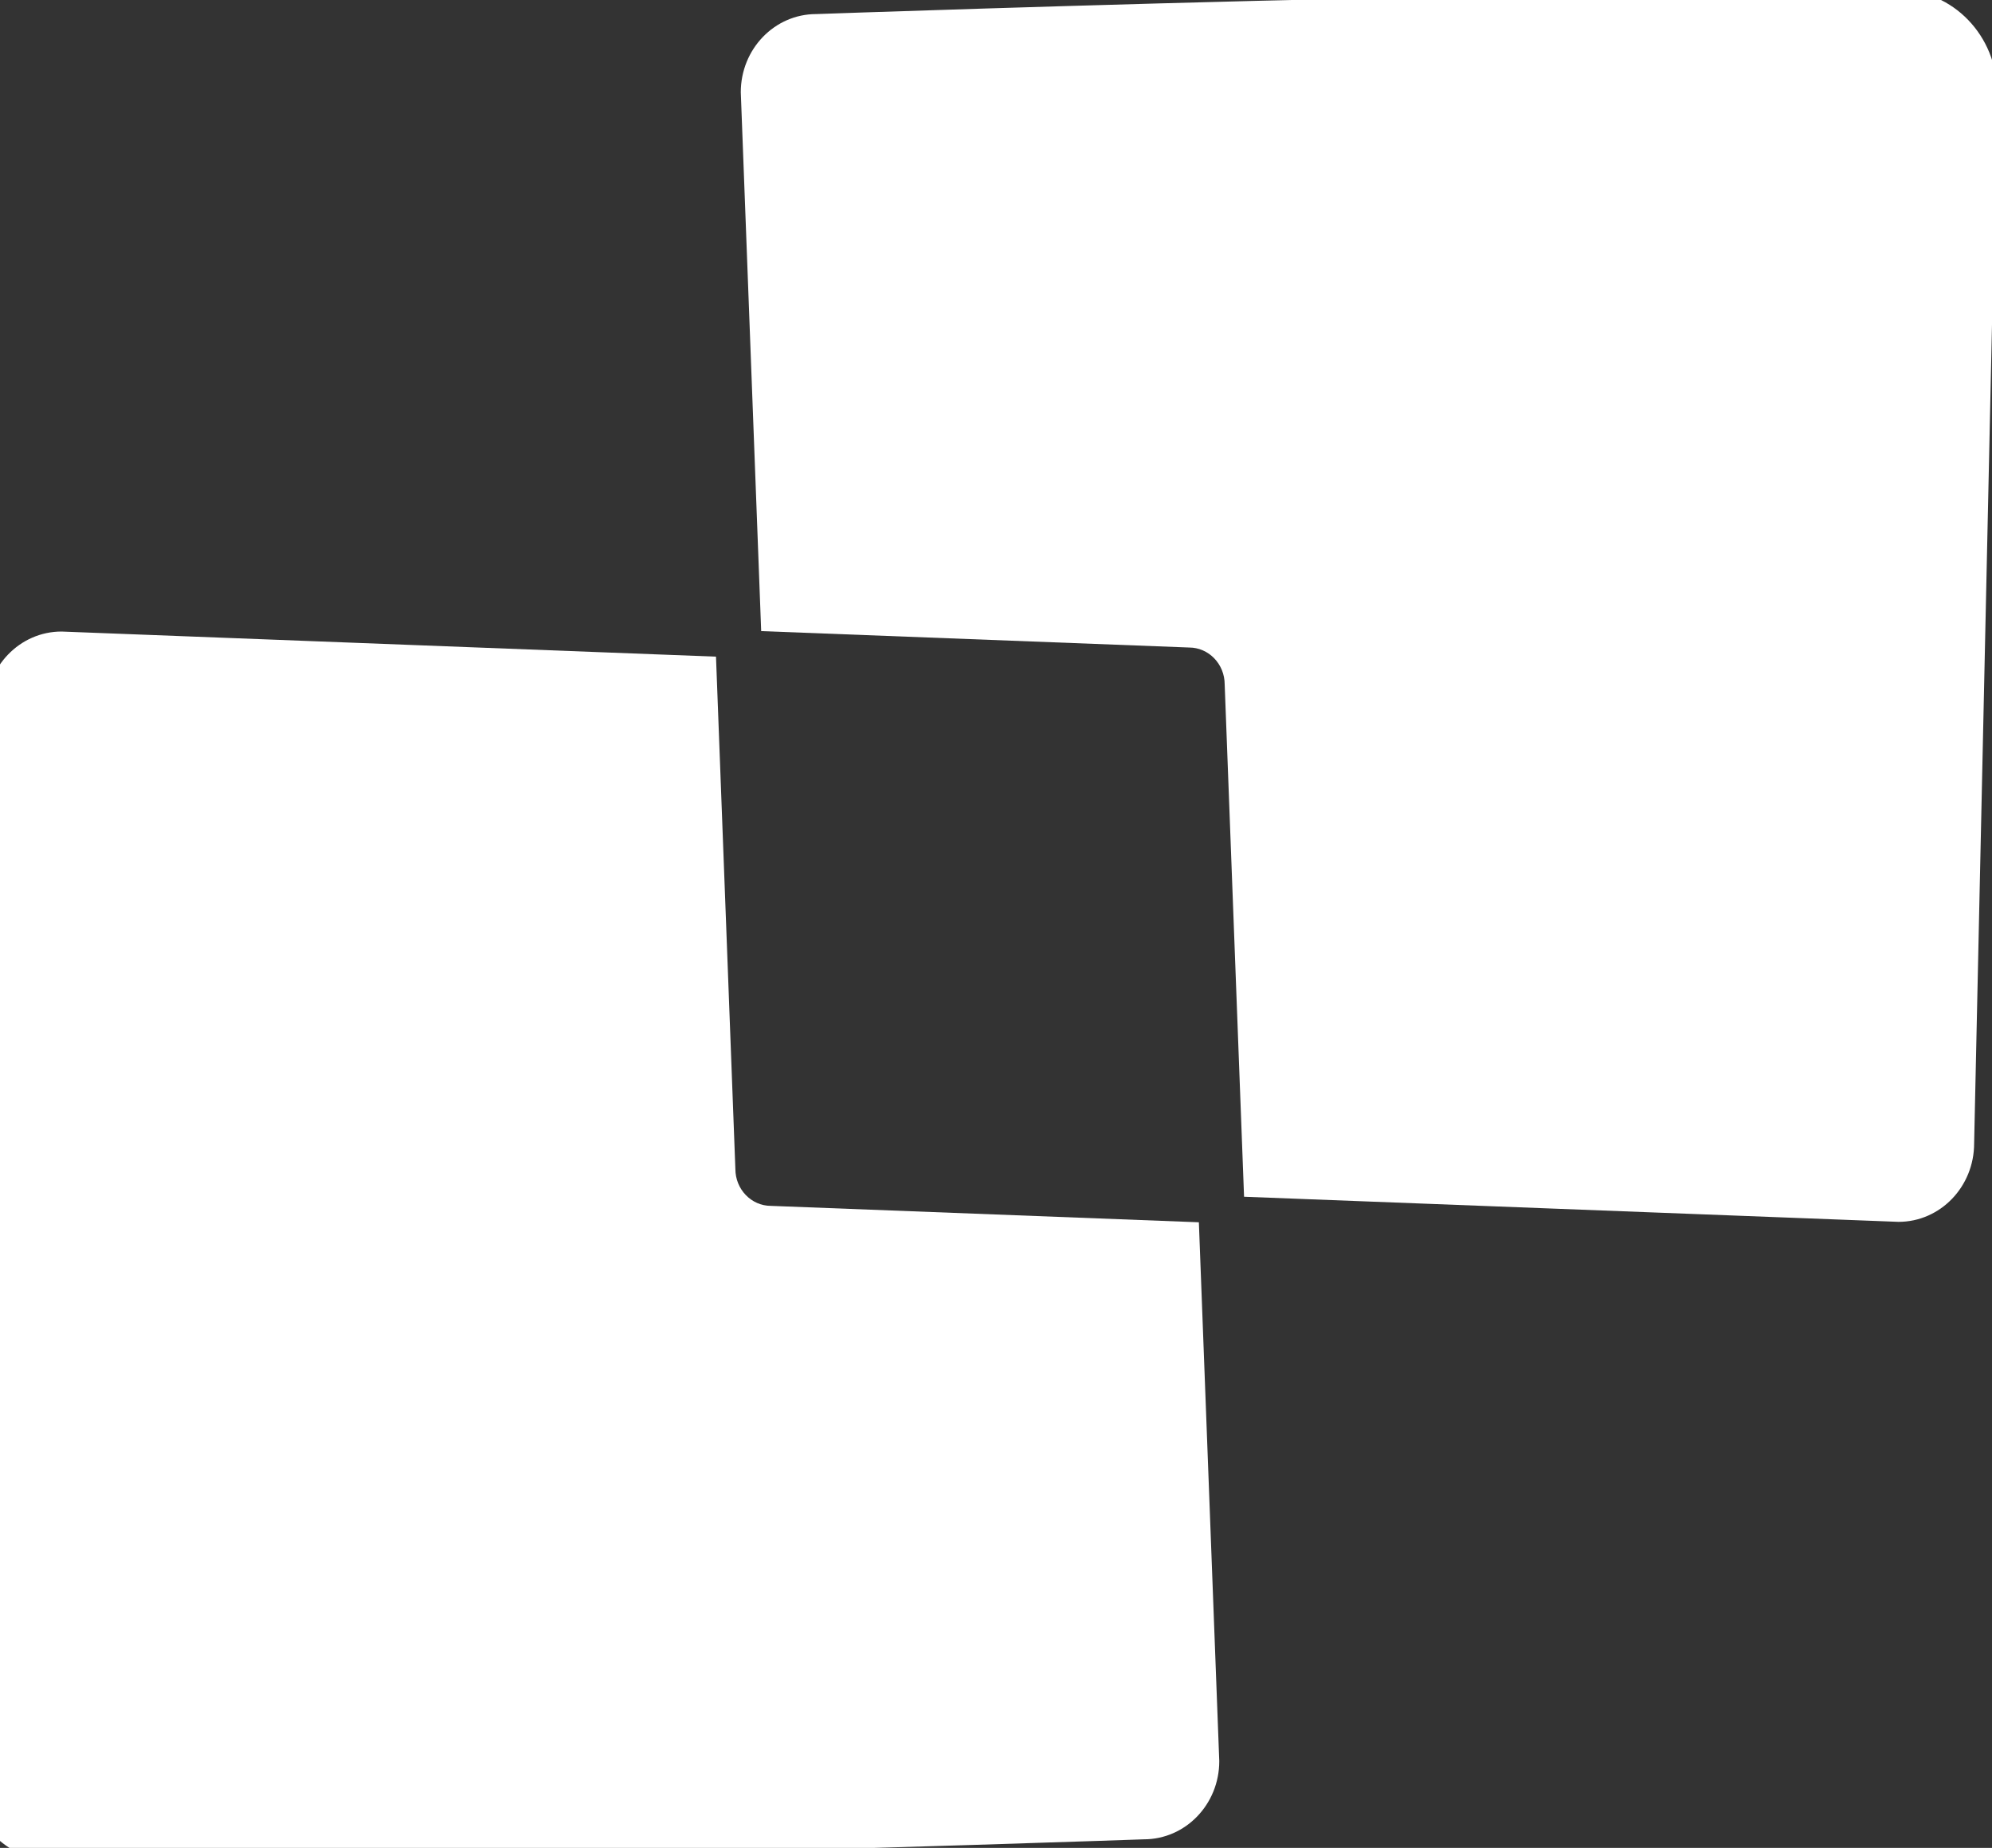
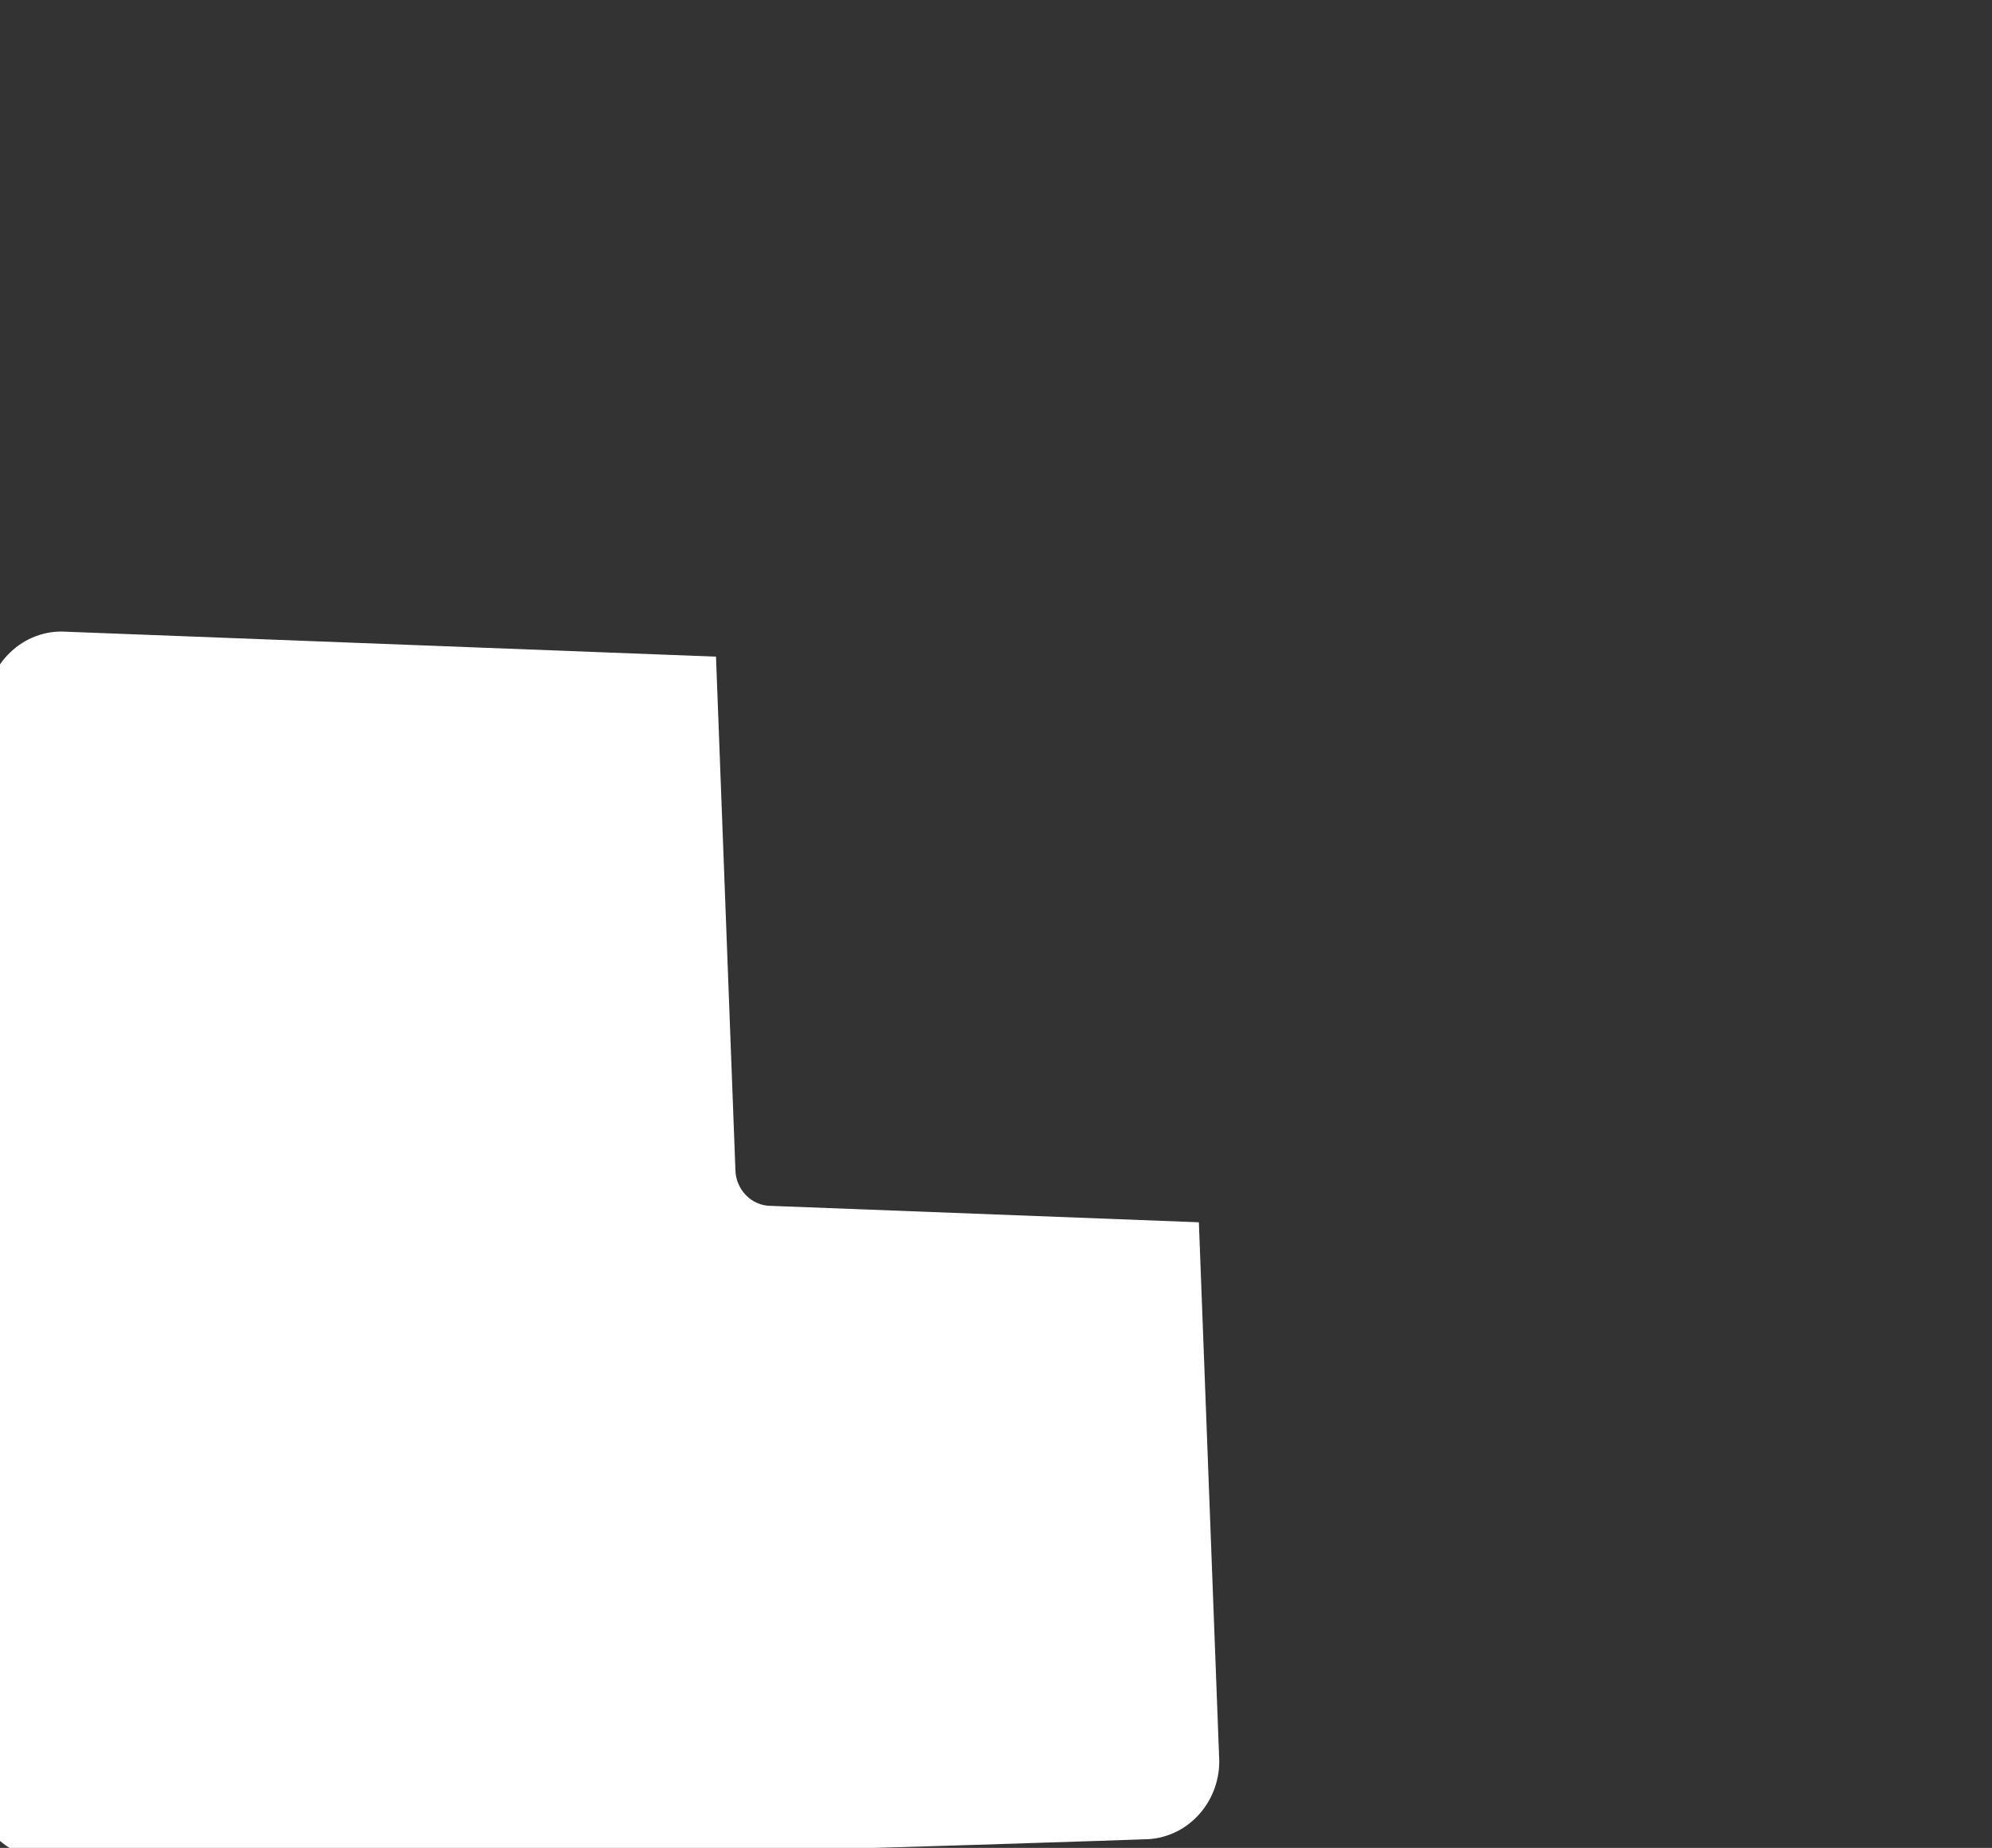
<svg xmlns="http://www.w3.org/2000/svg" width="100%" height="100%" viewBox="0 0 414 384" xml:space="preserve" style="fill-rule:evenodd;clip-rule:evenodd;stroke-linejoin:round;stroke-miterlimit:2;">
  <rect x="0" y="0" width="414" height="384" fill="#333333" stroke="none" />
  <g transform="matrix(1,0,0,1,-13753.4,-240.341)">
    <g transform="matrix(2.088,0,0,0.958,-43441,0)">
      <g transform="matrix(0.702,0,0,1.754,26826.4,-3423.42)">
        <g>
          <g transform="matrix(0.901,0,0,0.815,-6164.49,-2572.97)">
-             <path d="M7848.66,5826.98L7745.67,5823.17C7739.1,5823.17 7733.77,5828.5 7733.77,5835.07L7730.16,5994.58C7730.16,6003.14 7737.11,6010.09 7745.67,6010.09C7745.67,6010.09 7788.26,6009.73 7830.84,6008.81C7873.44,6007.9 7916,6006.44 7916,6006.44C7922.55,6006.44 7927.86,6001.13 7927.86,5994.58L7924.65,5912.81L7857.31,5910.32C7854.22,5910.32 7851.71,5907.81 7851.71,5904.72L7848.66,5826.98Z" style="fill:white;" />
+             <path d="M7848.66,5826.98L7745.67,5823.17C7739.1,5823.17 7733.77,5828.5 7733.77,5835.07L7730.16,5994.58C7730.16,6003.14 7737.11,6010.09 7745.67,6010.09C7745.67,6010.09 7788.26,6009.73 7830.84,6008.81C7873.44,6007.9 7916,6006.44 7916,6006.44C7922.55,6006.44 7927.86,6001.13 7927.86,5994.58L7924.65,5912.81L7857.31,5910.32C7854.22,5910.32 7851.71,5907.81 7851.71,5904.72L7848.66,5826.98" style="fill:white;" />
          </g>
          <g transform="matrix(-0.901,1.1039e-16,-9.97757e-17,-0.815,8053.67,6991.8)">
-             <path d="M7924.65,5912.81L7857.31,5910.32C7854.22,5910.32 7851.71,5907.81 7851.71,5904.72L7848.66,5826.98L7745.67,5823.17C7739.1,5823.17 7733.77,5828.5 7733.77,5835.07L7730.16,5994.58C7730.16,6003.14 7737.11,6010.09 7745.67,6010.09C7745.67,6010.09 7788.26,6009.73 7830.84,6008.81C7873.44,6007.9 7916,6006.44 7916,6006.44C7922.55,6006.44 7927.86,6001.13 7927.86,5994.58L7924.65,5912.81Z" style="fill:white;" />
-           </g>
+             </g>
        </g>
      </g>
    </g>
  </g>
</svg>